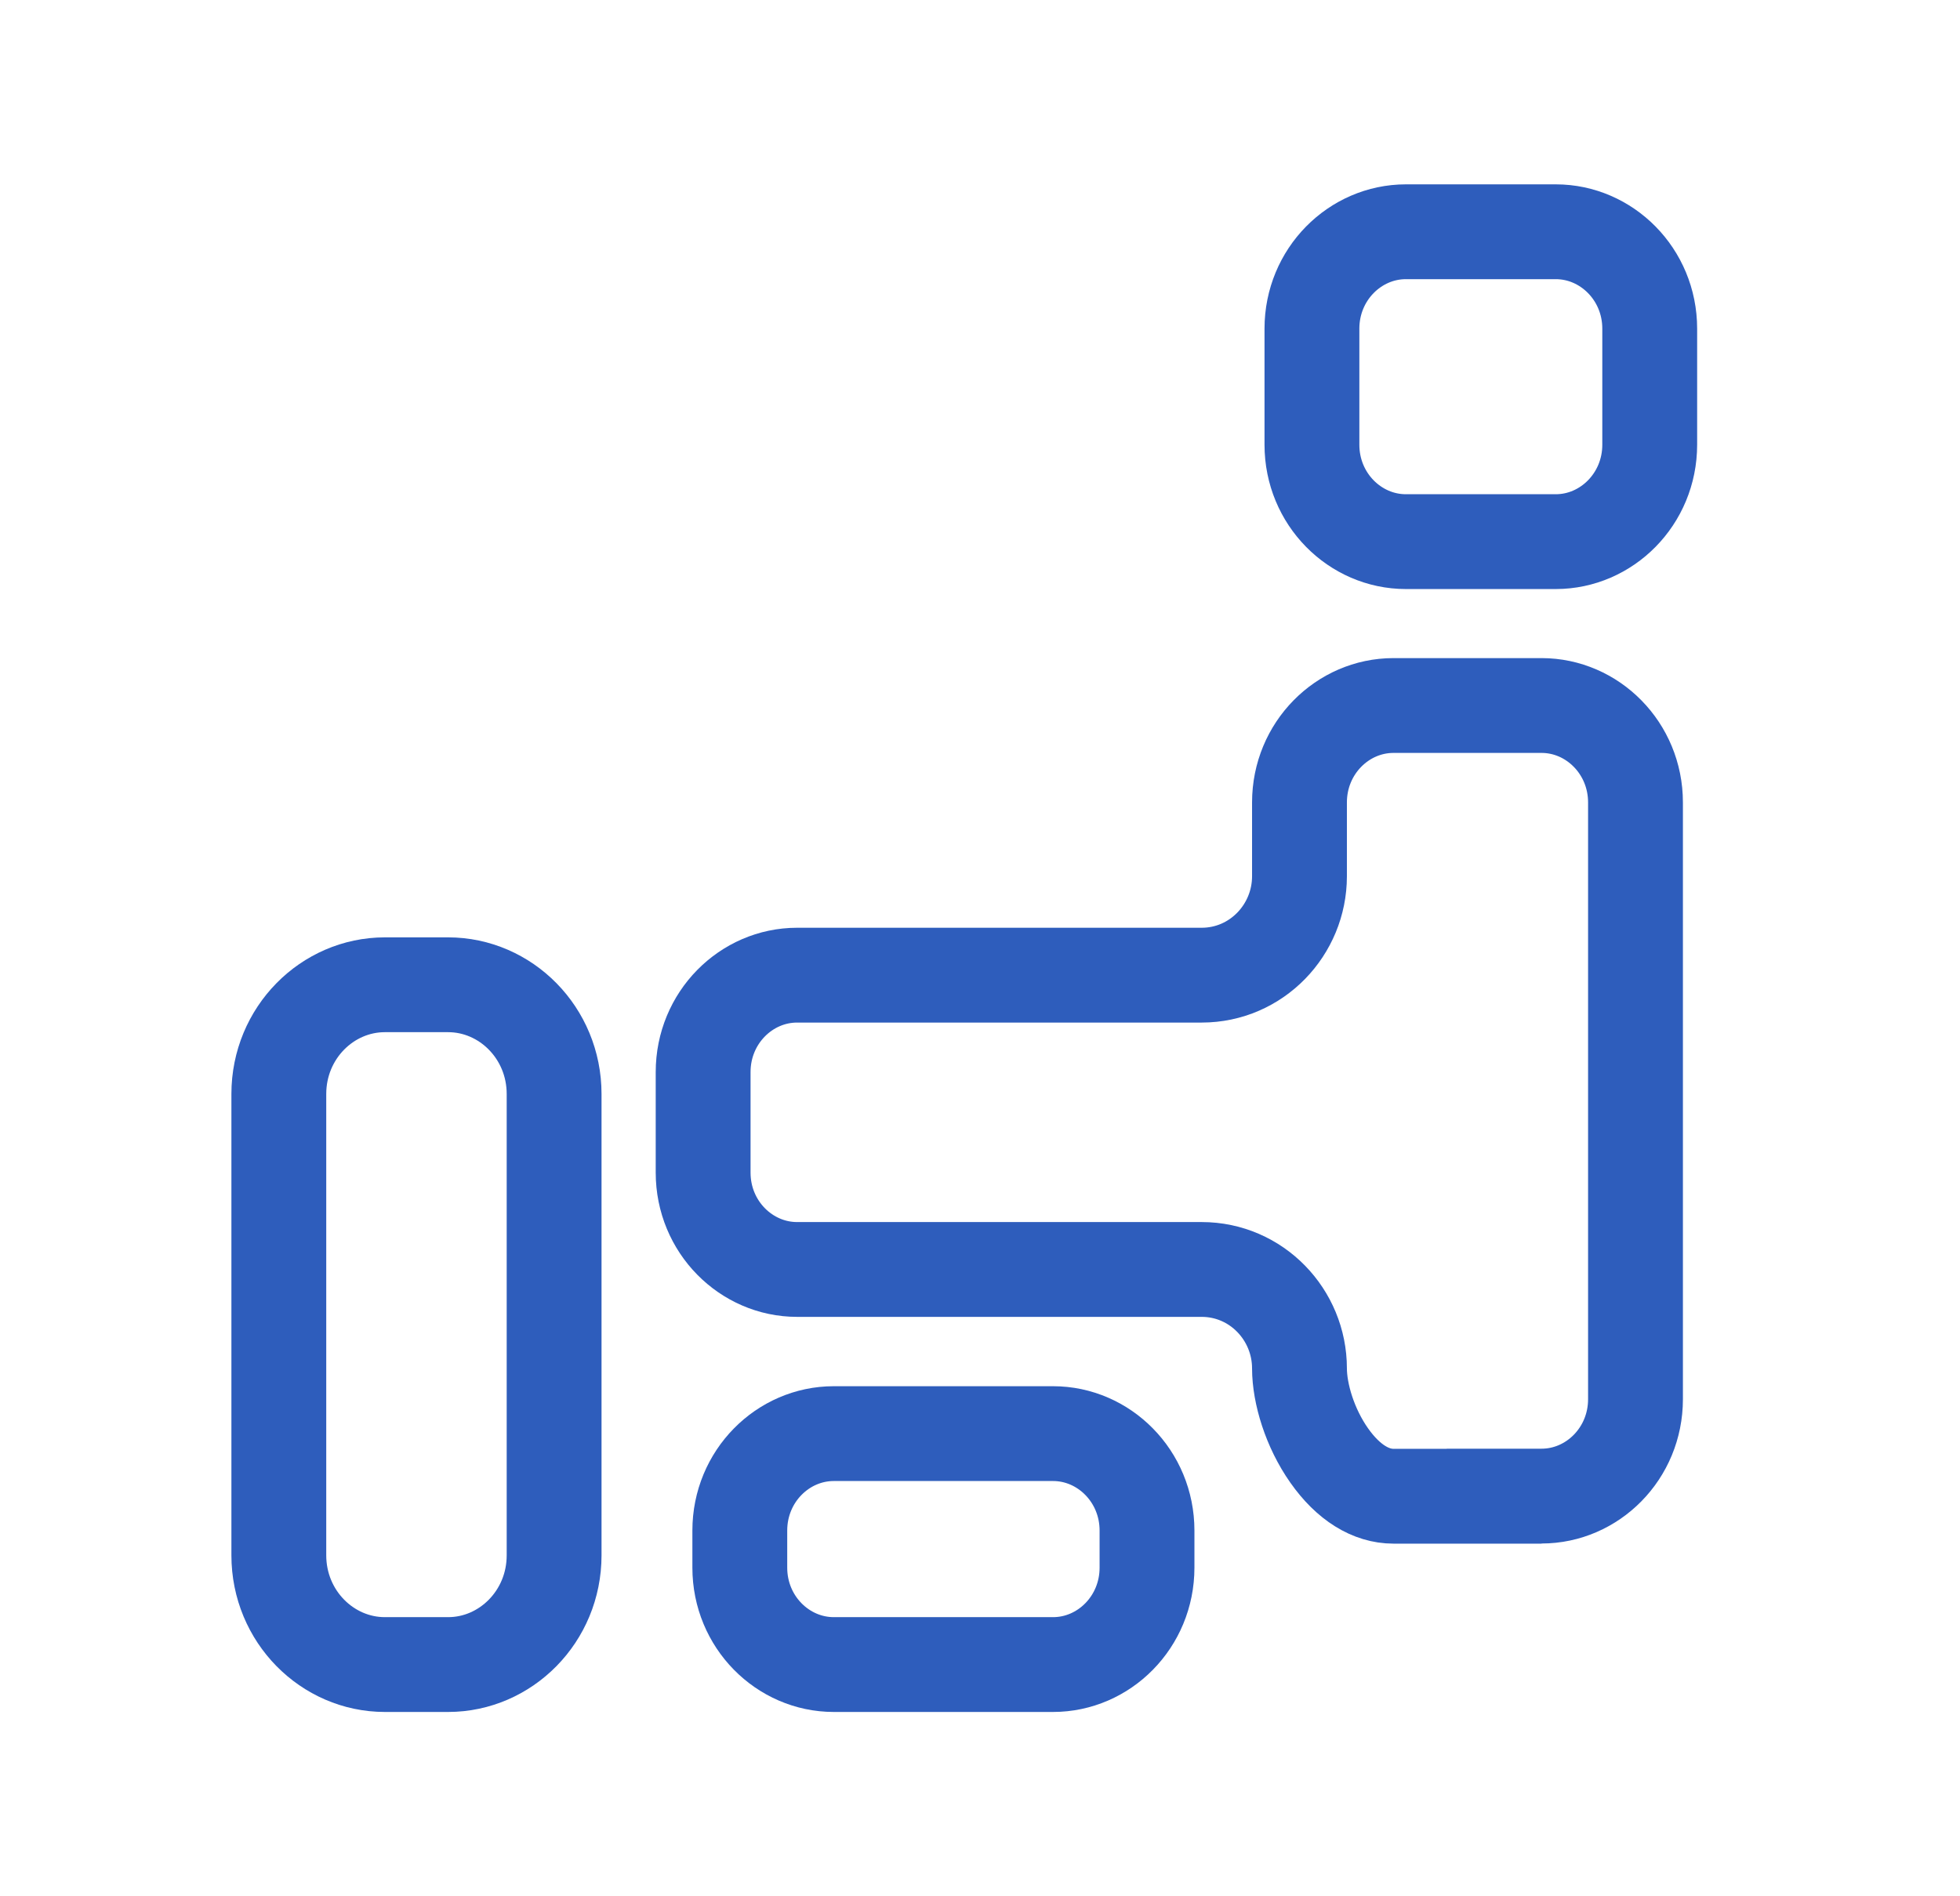
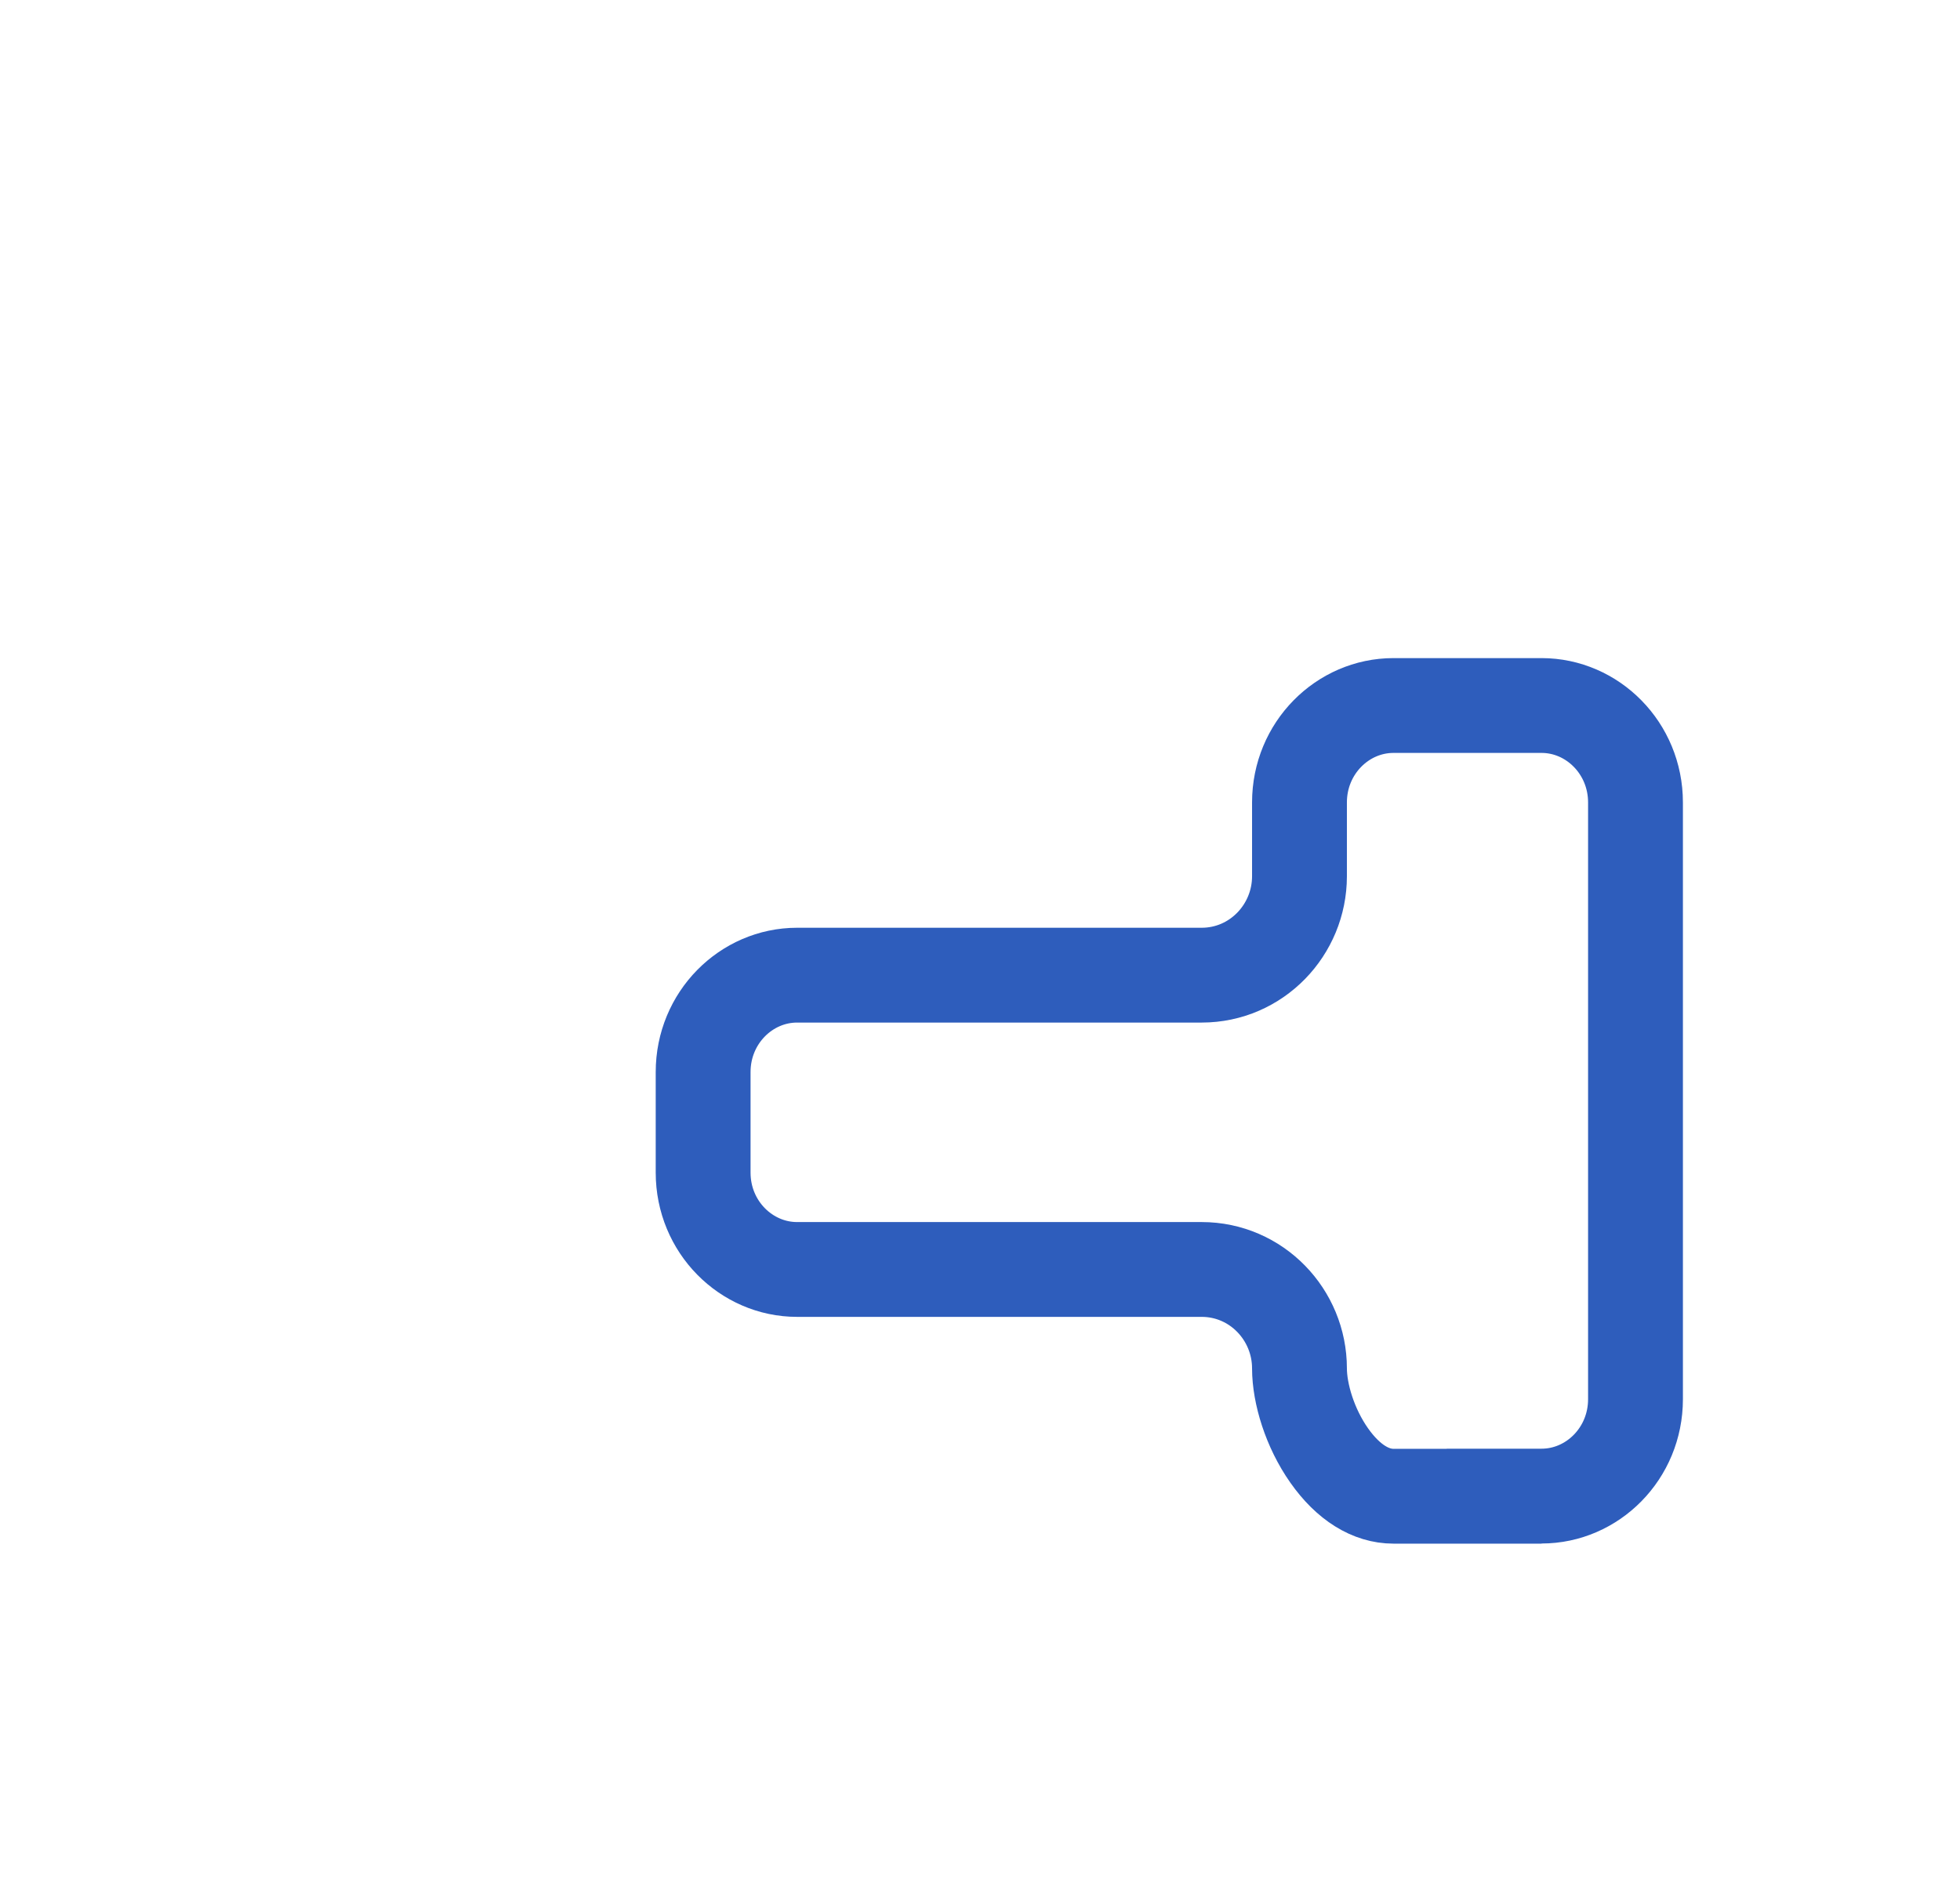
<svg xmlns="http://www.w3.org/2000/svg" width="62" height="60" viewBox="0 0 62 60" fill="none">
-   <path d="M44.472 7.333H49.213C50.821 7.333 52.185 8.679 52.185 10.399V14.071C52.185 15.791 50.821 17.138 49.213 17.138H44.472C42.863 17.138 41.5 15.791 41.5 14.071V10.399C41.5 8.679 42.863 7.333 44.472 7.333Z" stroke="#2E5DBC" stroke-width="3" stroke-miterlimit="10" />
  <path d="M44.078 22.323H48.764C50.372 22.323 51.735 23.67 51.735 25.39V44.272C51.735 45.992 50.372 47.338 48.764 47.338H47.264V47.342H44.078C43.371 47.342 42.656 46.92 42.046 46.053C41.433 45.182 41.107 44.094 41.106 43.297C41.106 41.6 39.748 40.167 38.011 40.167H25.214C23.605 40.167 22.242 38.822 22.242 37.102V33.921C22.242 32.201 23.605 30.855 25.214 30.855H38.011C39.748 30.855 41.106 29.422 41.106 27.726V25.39C41.106 23.67 42.47 22.323 44.078 22.323Z" stroke="#2E5DBC" stroke-width="3" stroke-miterlimit="10" />
-   <path d="M26.374 45.361H33.312C34.92 45.361 36.283 46.708 36.283 48.428V49.602C36.283 51.322 34.92 52.668 33.312 52.668H26.374C24.765 52.668 23.402 51.322 23.402 49.602V48.428C23.402 46.708 24.765 45.361 26.374 45.361Z" stroke="#2E5DBC" stroke-width="3" stroke-miterlimit="10" />
-   <path d="M12.174 31.159H14.175C15.994 31.159 17.528 32.68 17.528 34.615V49.212C17.528 51.147 15.994 52.668 14.175 52.668H12.174C10.355 52.668 8.821 51.147 8.82 49.212V34.615C8.82 32.68 10.354 31.159 12.174 31.159Z" stroke="#2E5DBC" stroke-width="3" stroke-miterlimit="10" />
</svg>